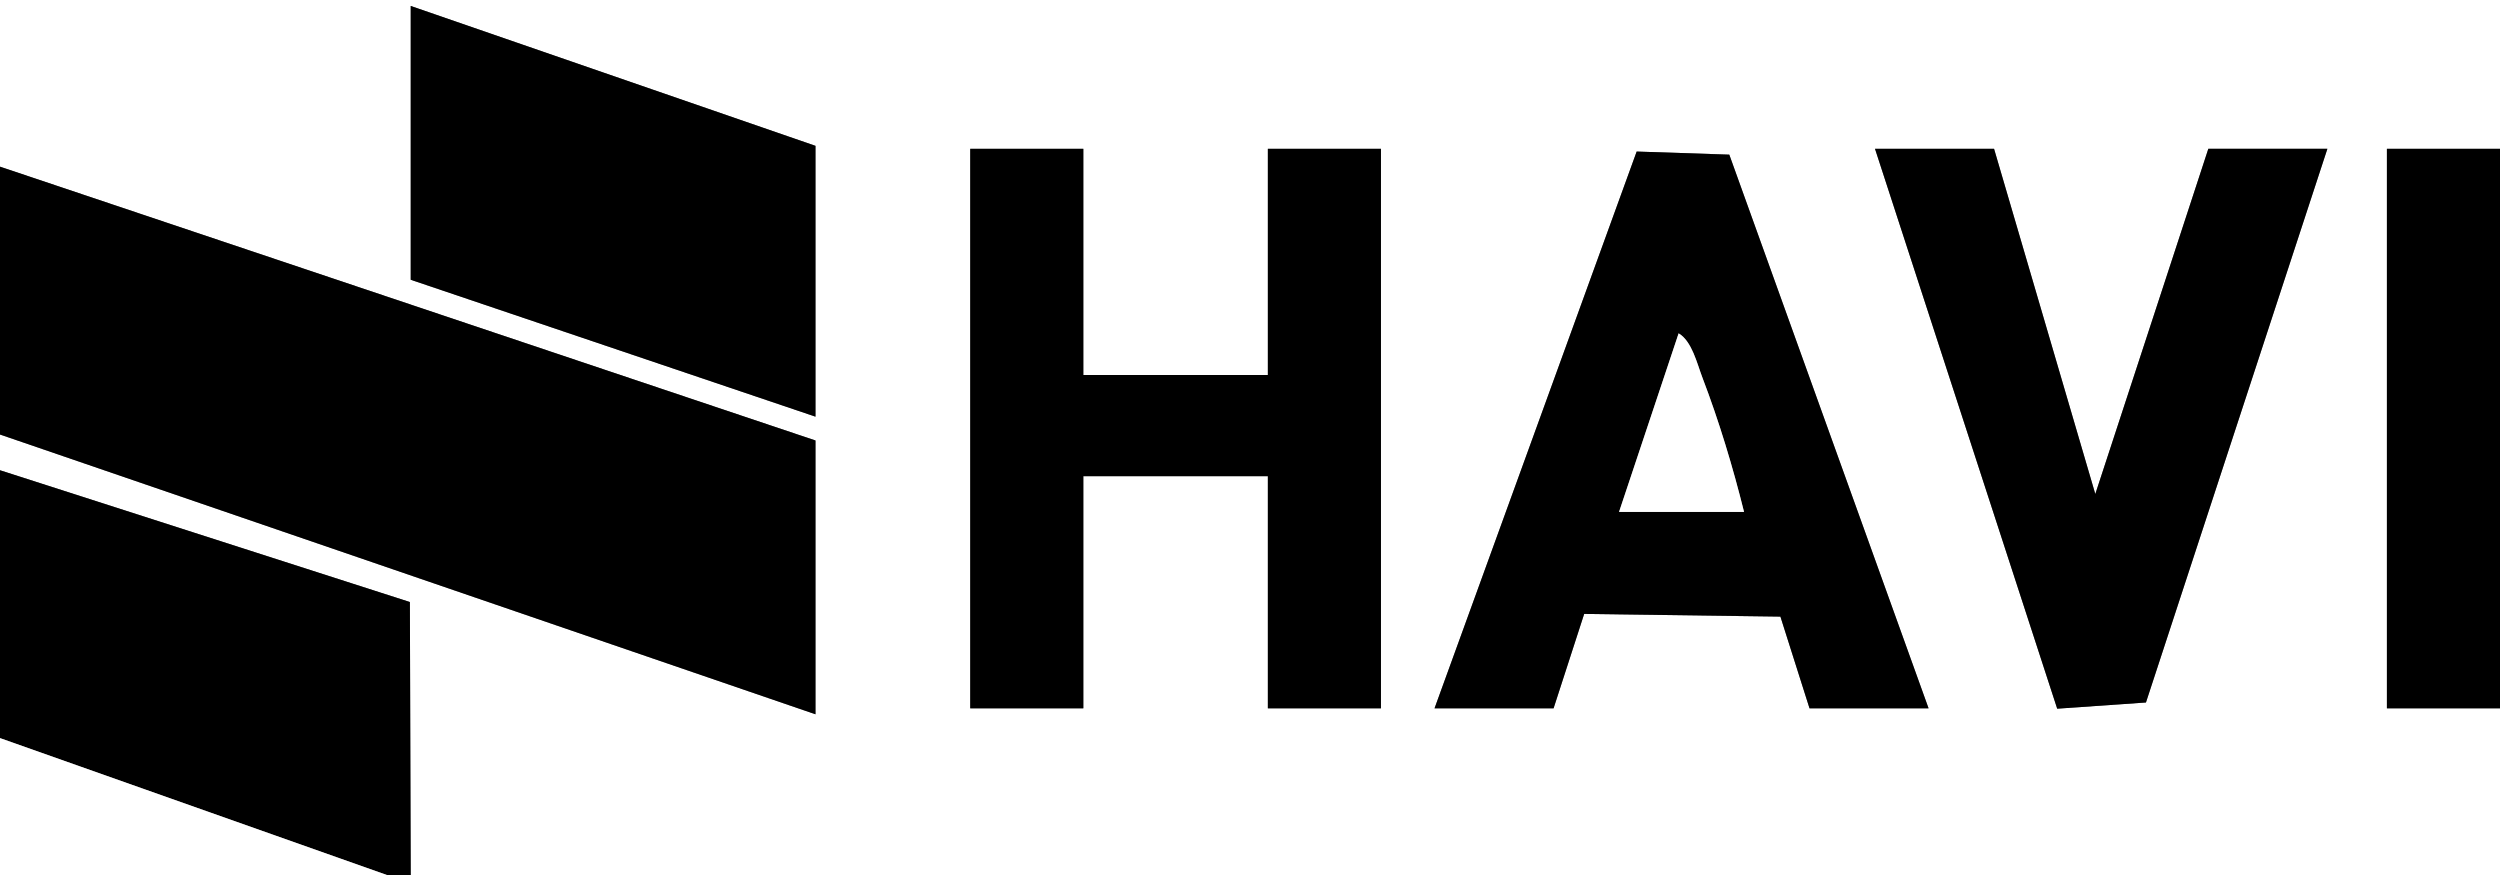
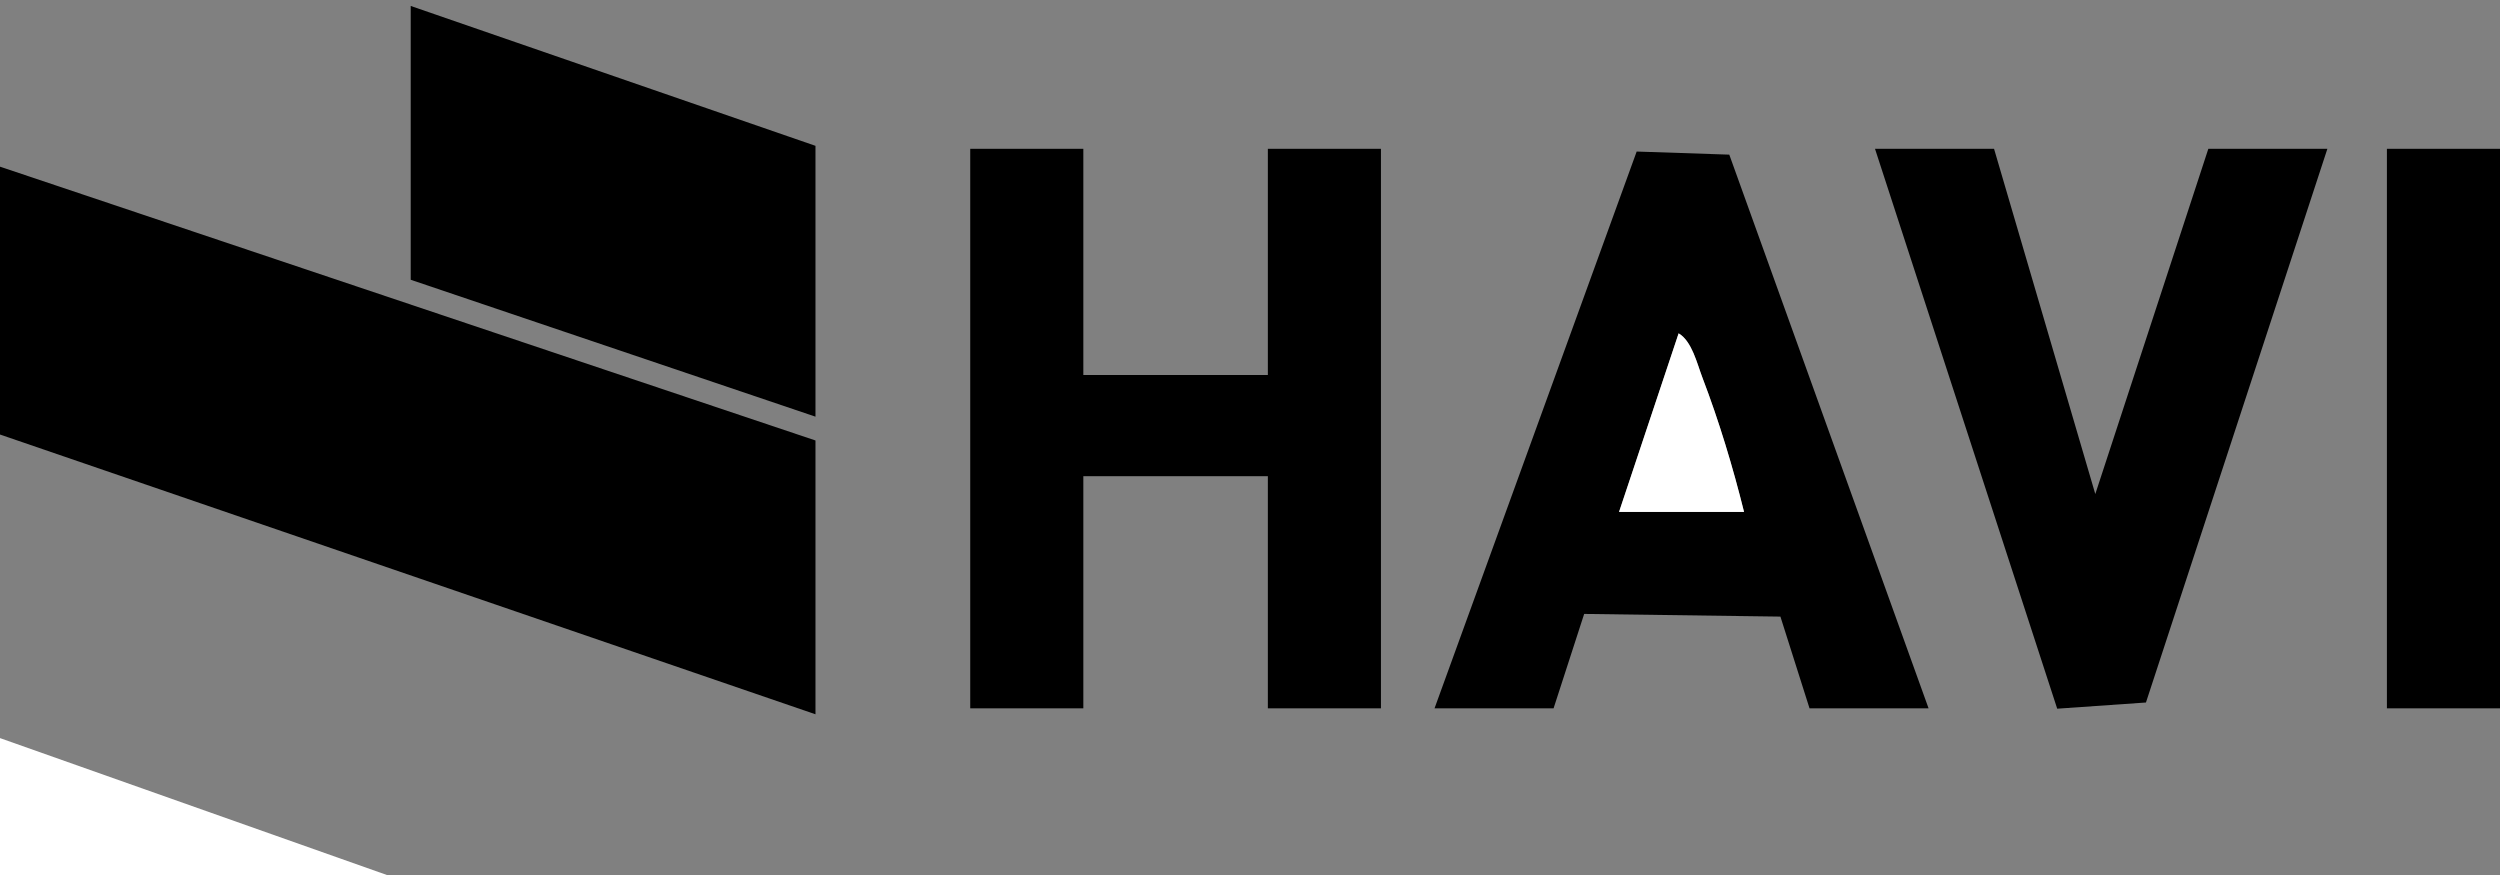
<svg xmlns="http://www.w3.org/2000/svg" id="Ebene_1" viewBox="0 0 420 147">
  <rect x="0" y="0" width="420" height="147" fill="#808080" stroke="none" />
  <defs>
    <style>.cls-1{fill:#fff;}</style>
  </defs>
-   <path class="cls-1" d="M0,28V0h420v25h-19v94h19v28H69l-.14-45.86L0,79v-6l137,47v-46L0,28ZM137,70V24.5L69,1v46l68,23ZM182,25h-19v94h19v-39h31v39h19V25h-19v38h-31V25ZM324,119l-33.48-93.02-15.56-.52-33.96,93.54h20l5.14-15.86,32.97.45,4.89,15.41h20ZM335,25h-20l30.61,94.06,14.91-1.05,30.48-93.02h-20l-18.99,58-17.01-58Z" />
  <polygon points="0 28 137 74 137 120 0 73 0 28" />
-   <polygon points="0 79 68.86 101.14 69 147 65 147 0 124 0 79" />
  <rect x="401" y="25" width="19" height="94" />
  <polygon class="cls-1" points="65 147 0 147 0 124 65 147" />
  <polygon points="182 25 182 63 213 63 213 25 232 25 232 119 213 119 213 80 182 80 182 119 163 119 163 25 182 25" />
  <path d="M324,119h-20l-4.89-15.41-32.97-.45-5.14,15.86h-20l33.96-93.54,15.56.52,33.48,93.02ZM293,86c-1.88-7.53-4.21-15.28-6.98-22.52-.91-2.38-1.75-6.13-4.01-7.48l-10.01,30h21Z" />
  <polygon points="335 25 352.01 83 371 25 391 25 360.52 118.02 345.61 119.06 315 25 335 25" />
  <polygon points="137 70 69 47 69 1 137 24.5 137 70" />
  <path class="cls-1" d="M293,86h-21l10.01-30c2.26,1.35,3.09,5.1,4.01,7.48,2.77,7.24,5.11,14.99,6.98,22.52Z" />
</svg>